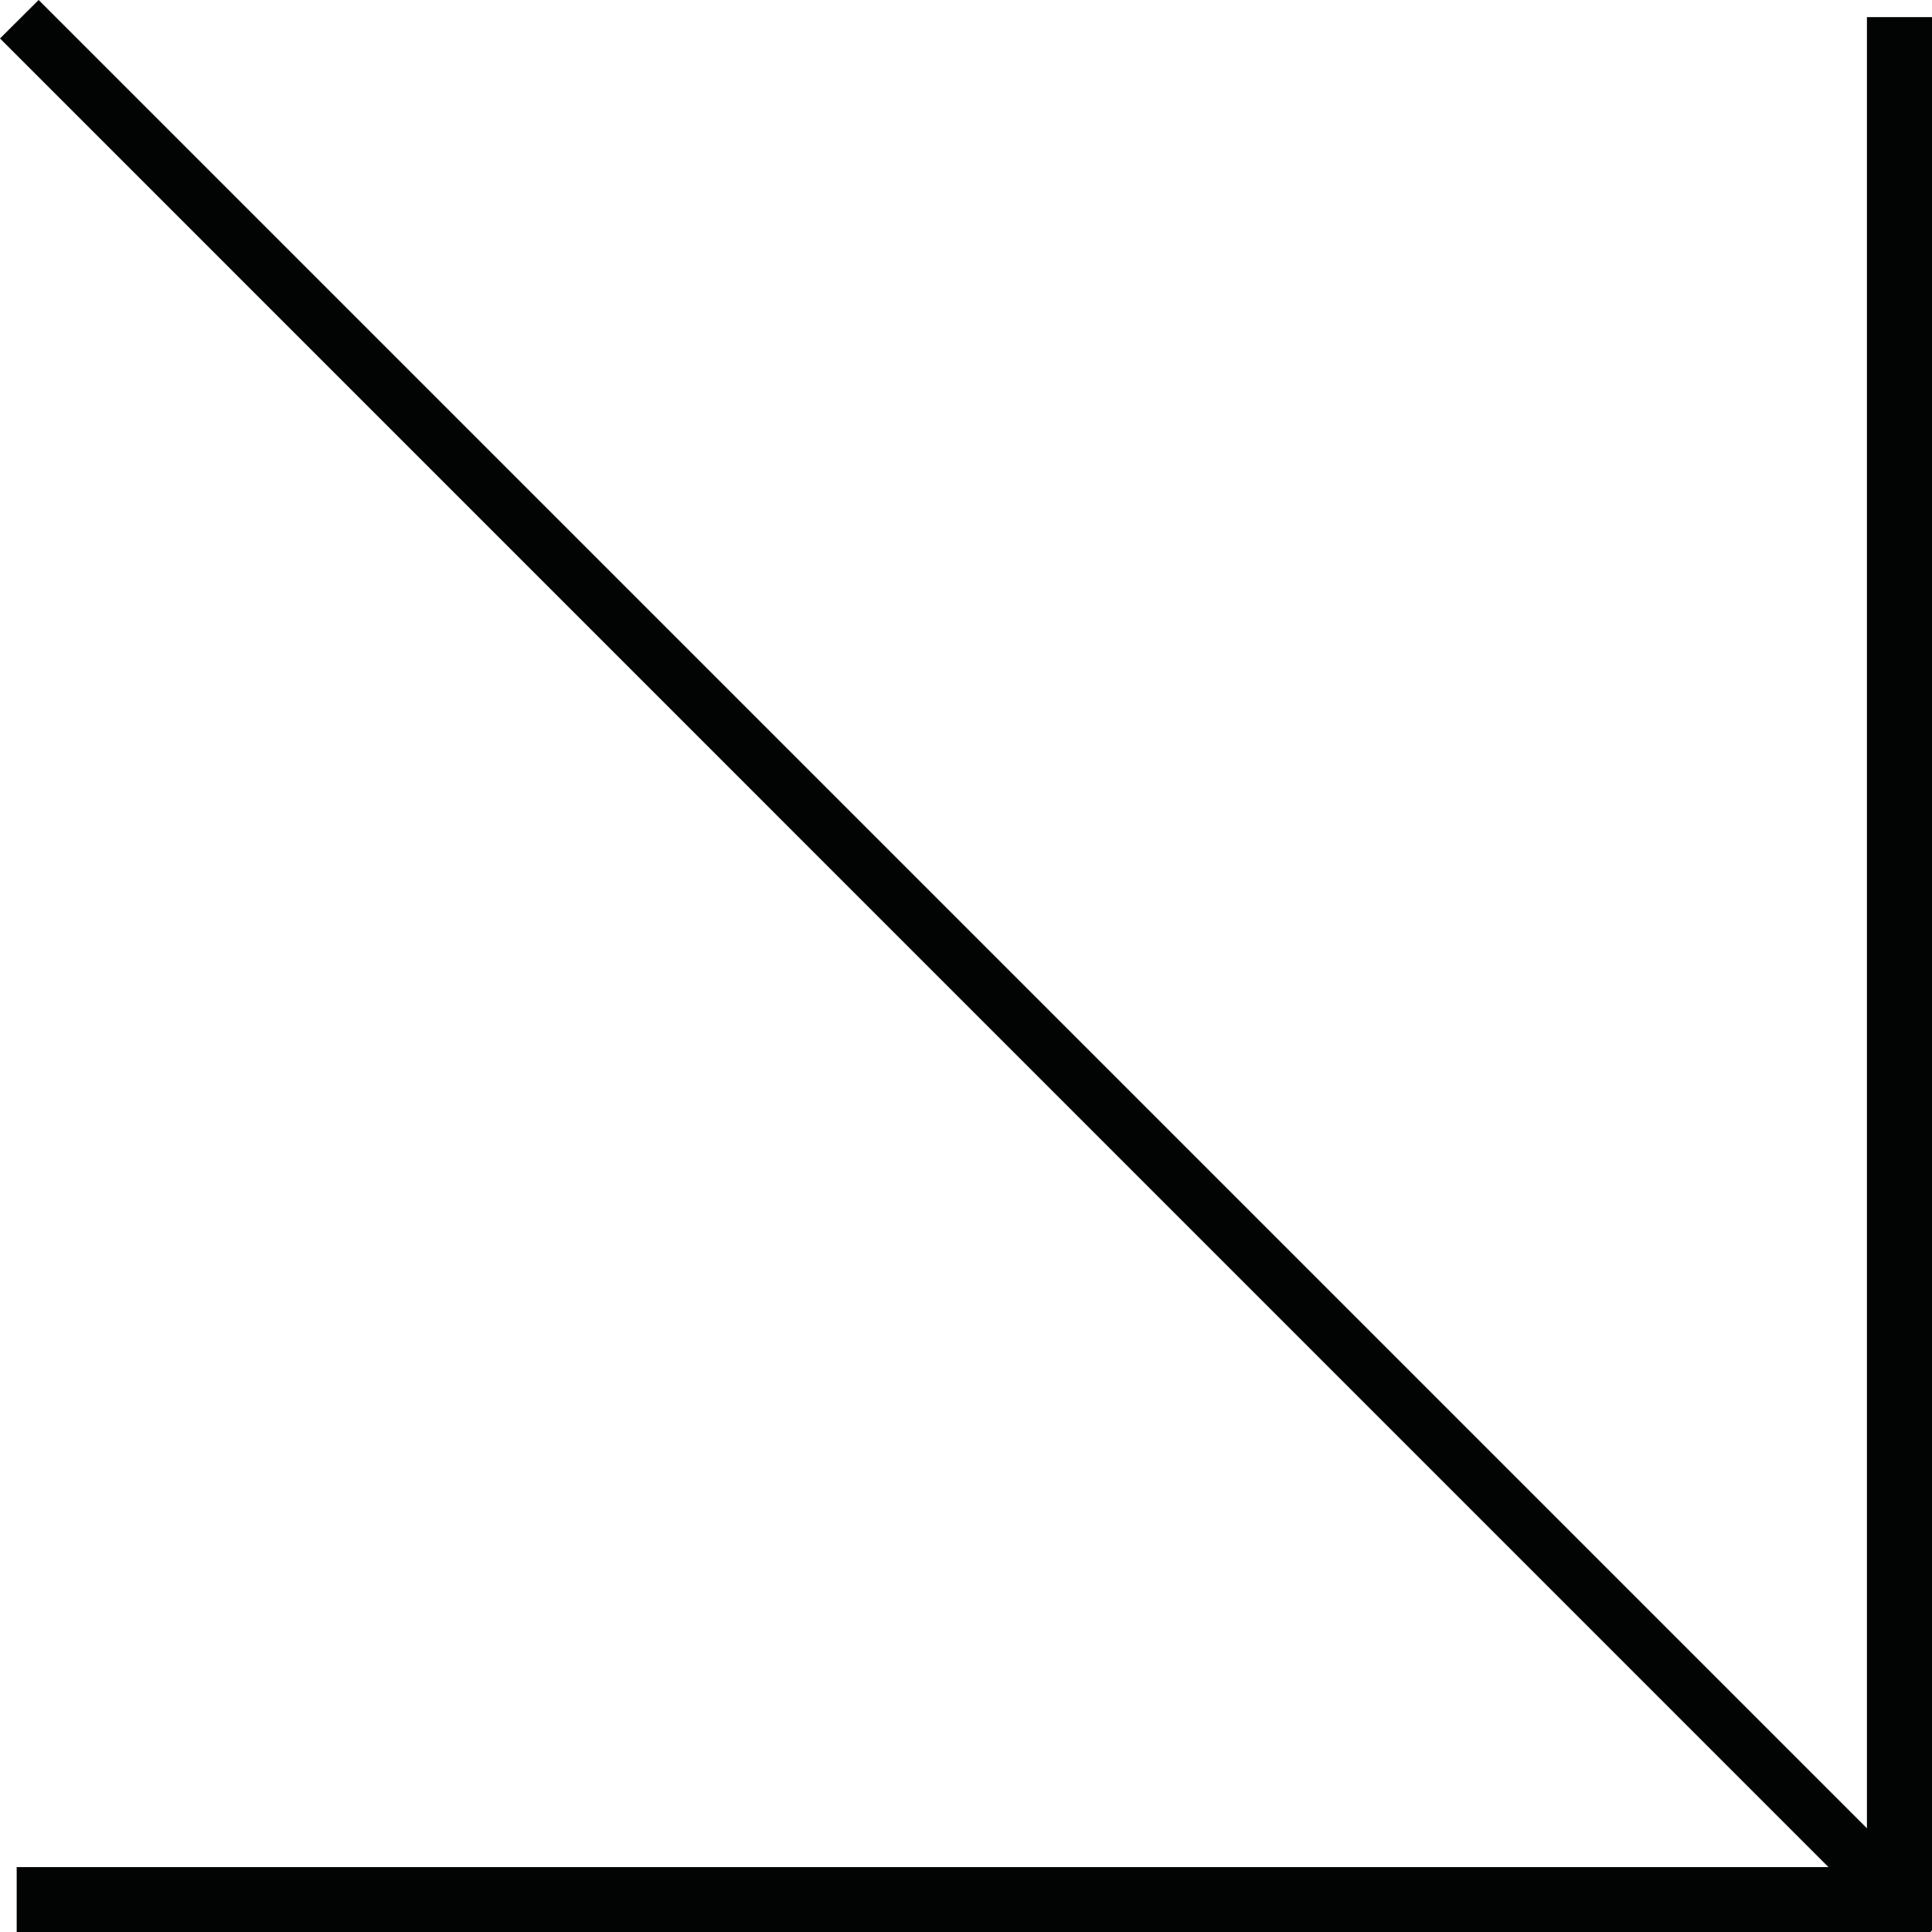
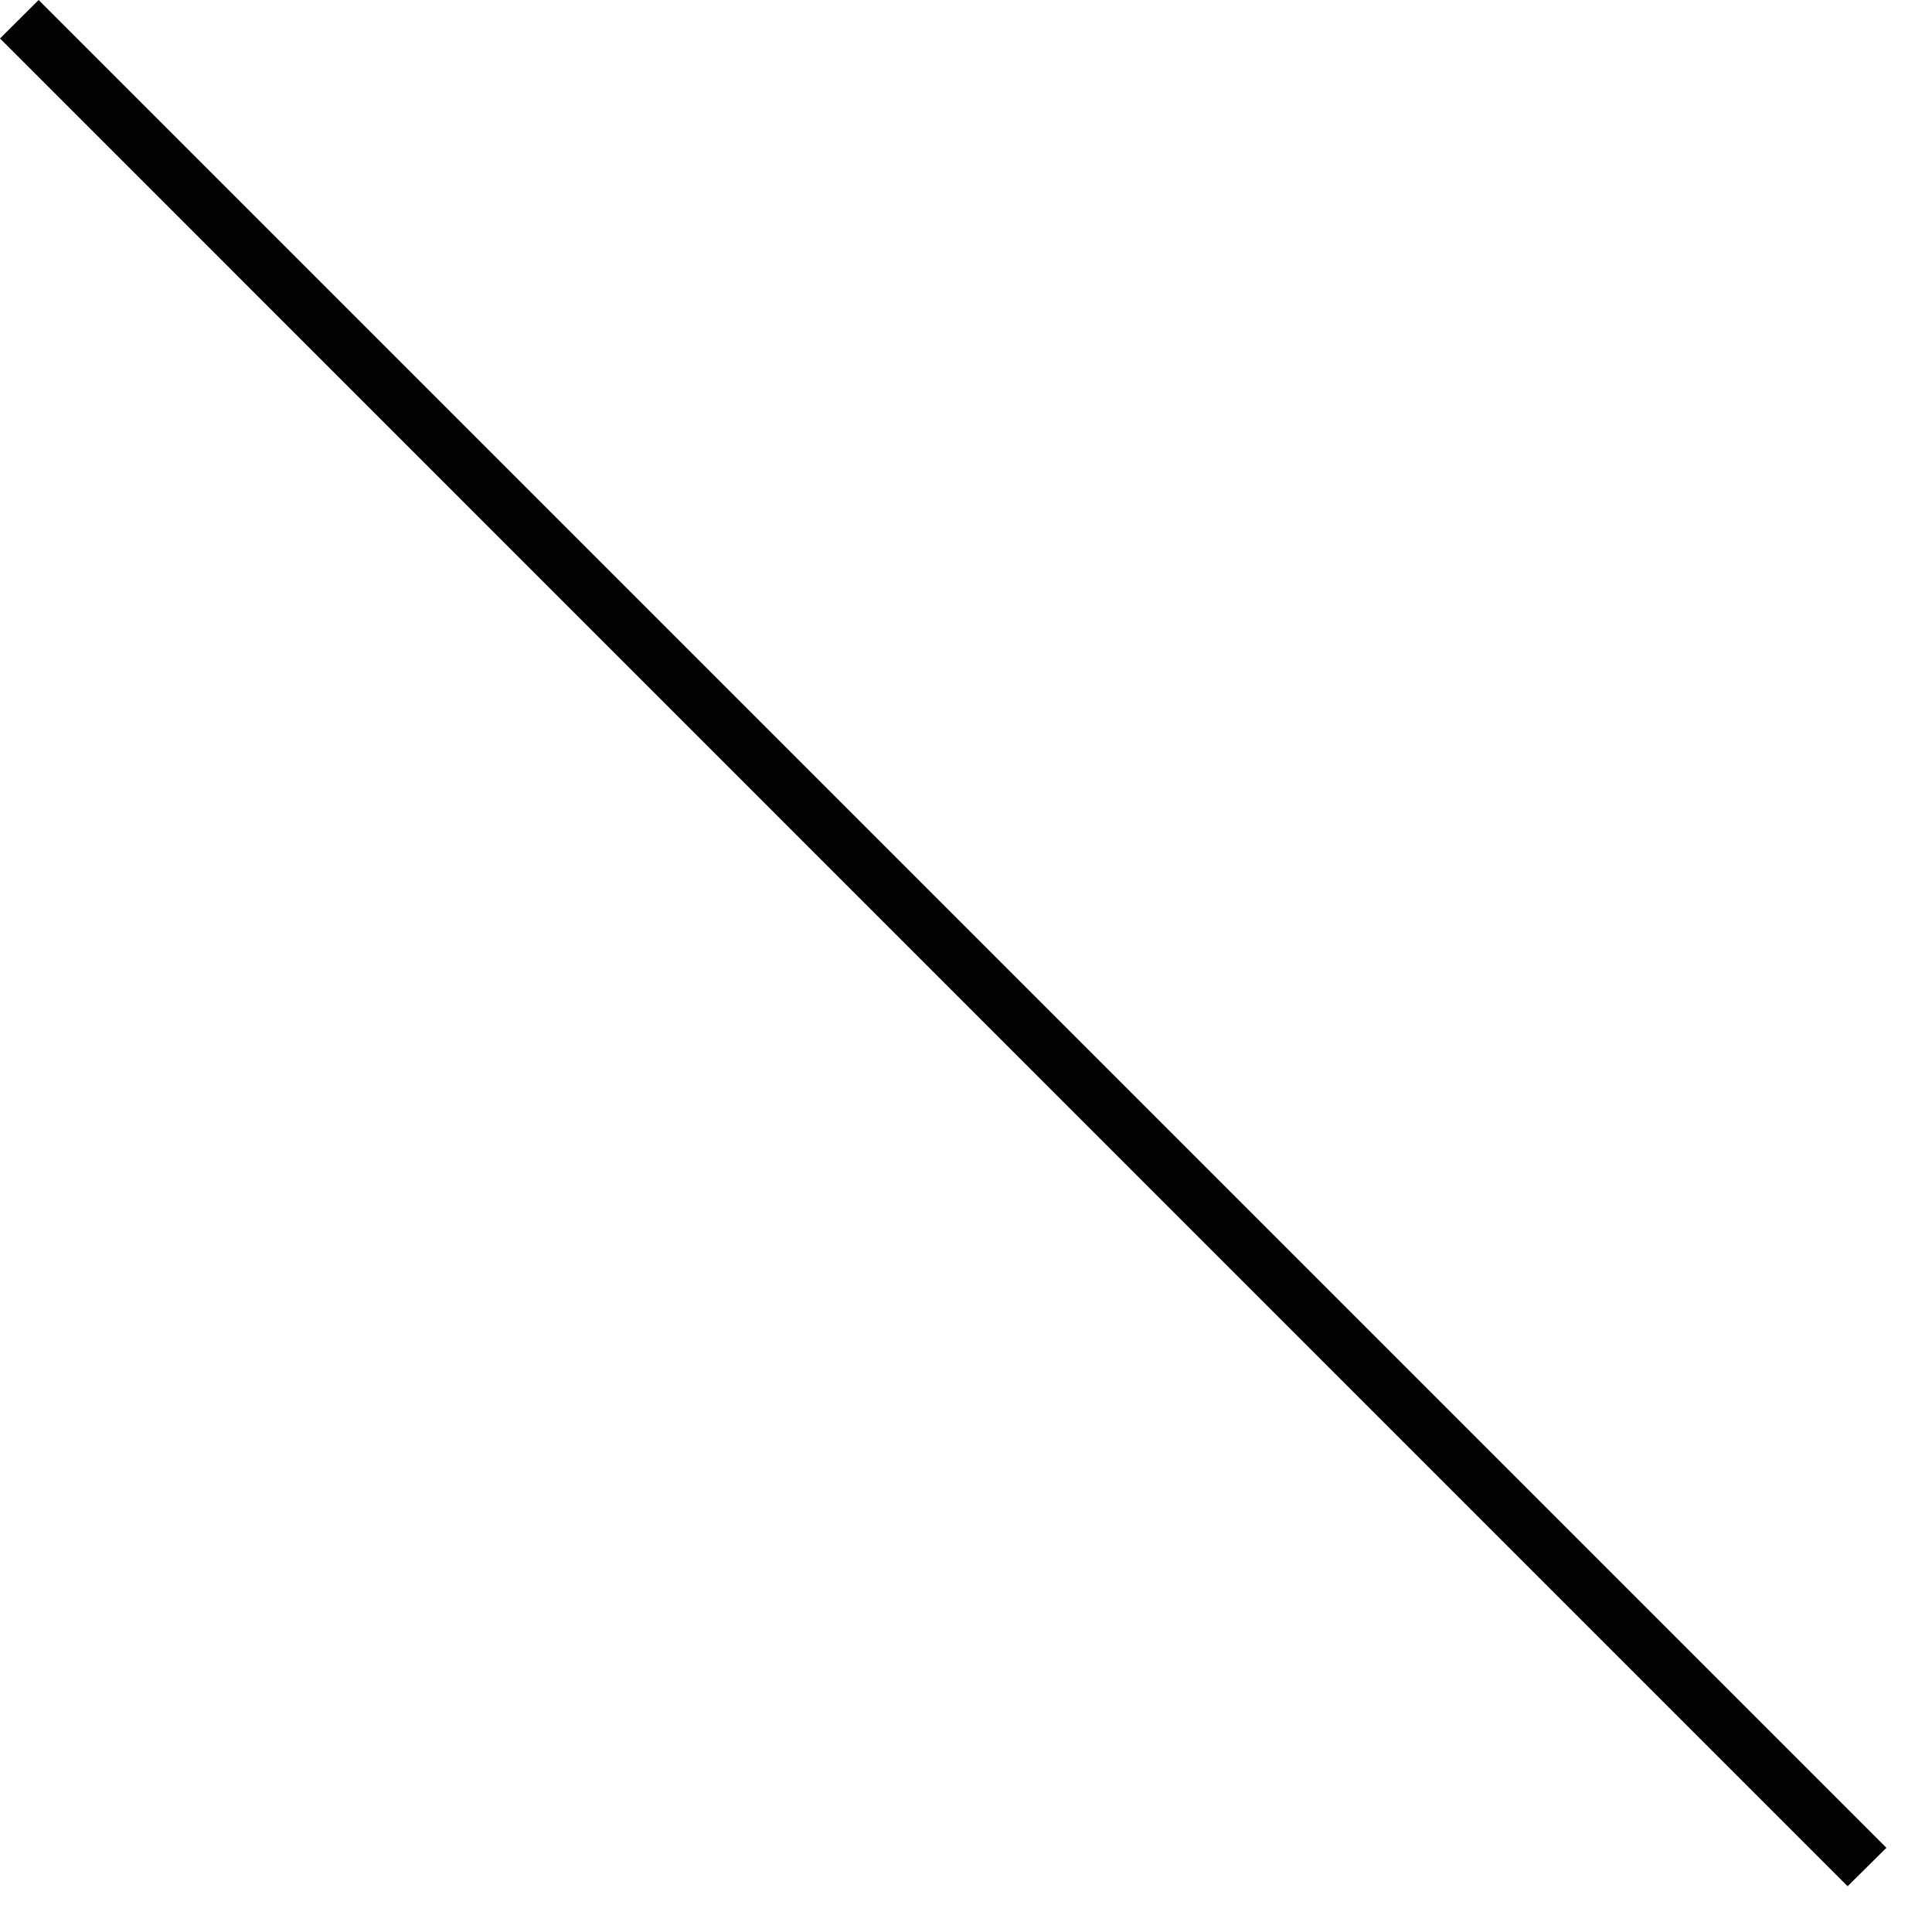
<svg xmlns="http://www.w3.org/2000/svg" width="22px" height="22px" viewBox="0 0 22 22" version="1.1">
  <title>Group 3</title>
  <g id="Desktop" stroke="none" stroke-width="1" fill="none" fill-rule="evenodd">
    <g id="01_ACCUEIL_ALTEX_UI" transform="translate(-936, -1306)" fill="#020303">
      <g id="Group-3" transform="translate(936, 1306)">
-         <polygon id="Fill-1" points="21.259 0.195 21.259 21.261 0.19 21.261 0.19 22.002 21.988 22.002 21.988 21.987 22 21.987 22 0.195" />
        <polygon id="Fill-2" points="0.44 0 -4.14046966e-16 0.438 21.039 21.479 21.481 21.041" />
      </g>
    </g>
  </g>
</svg>